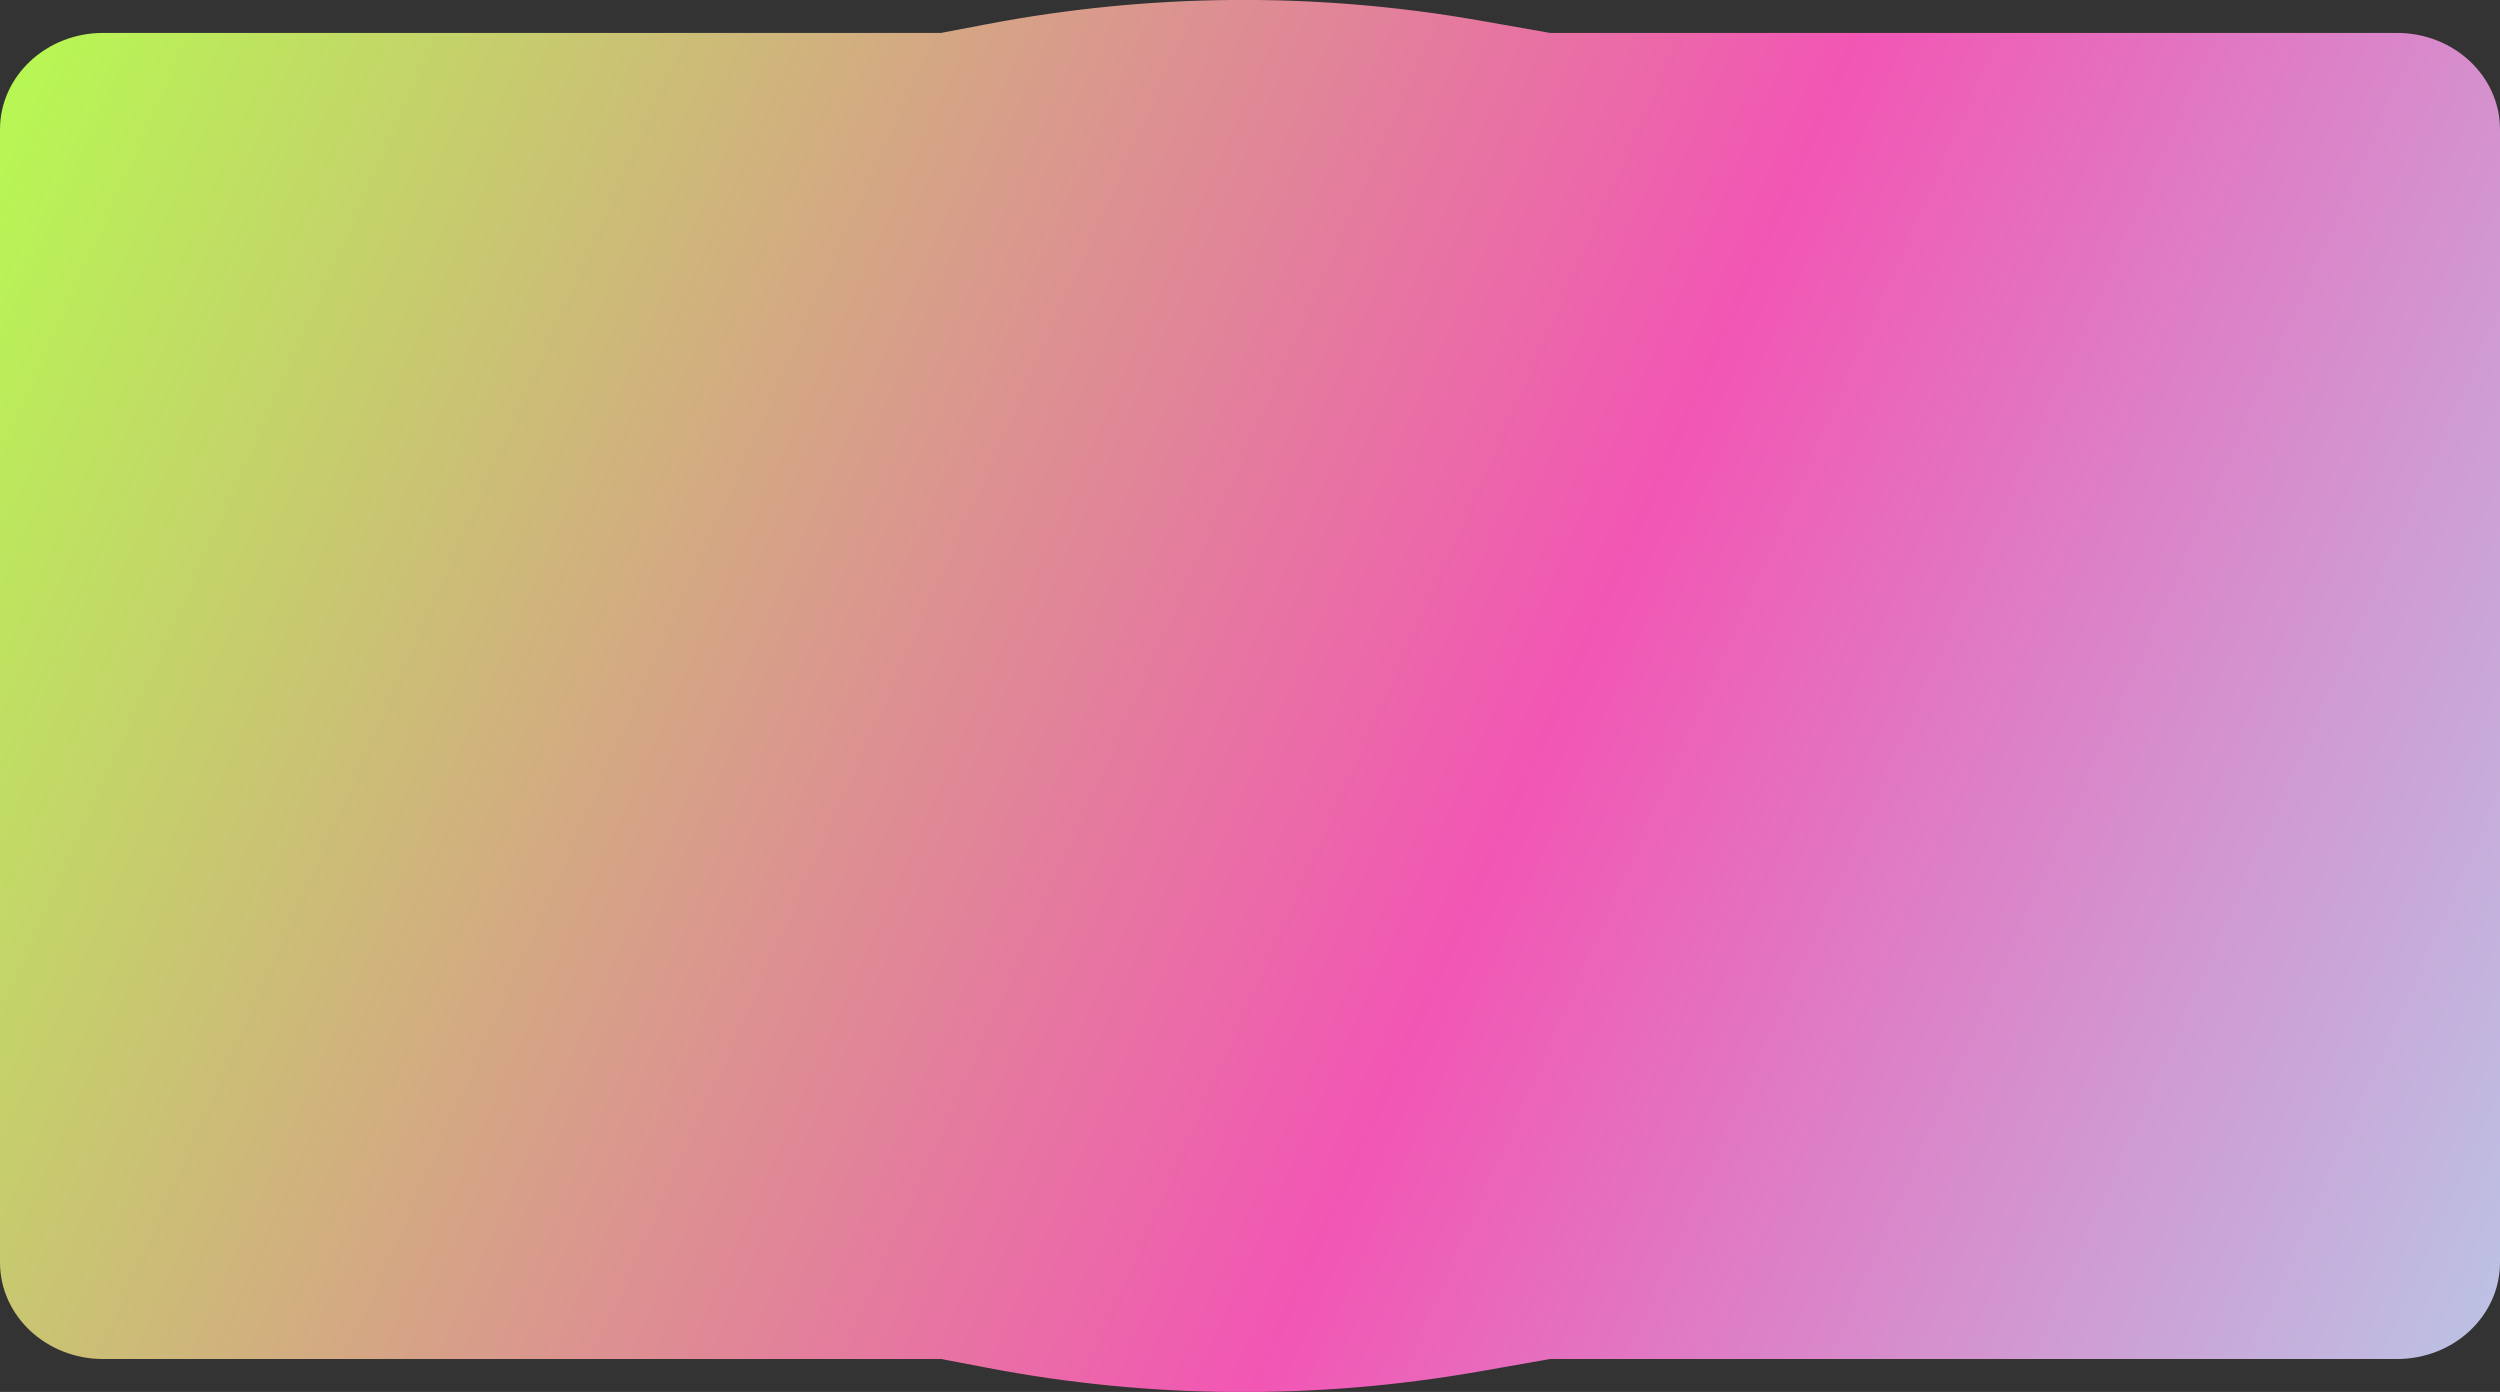
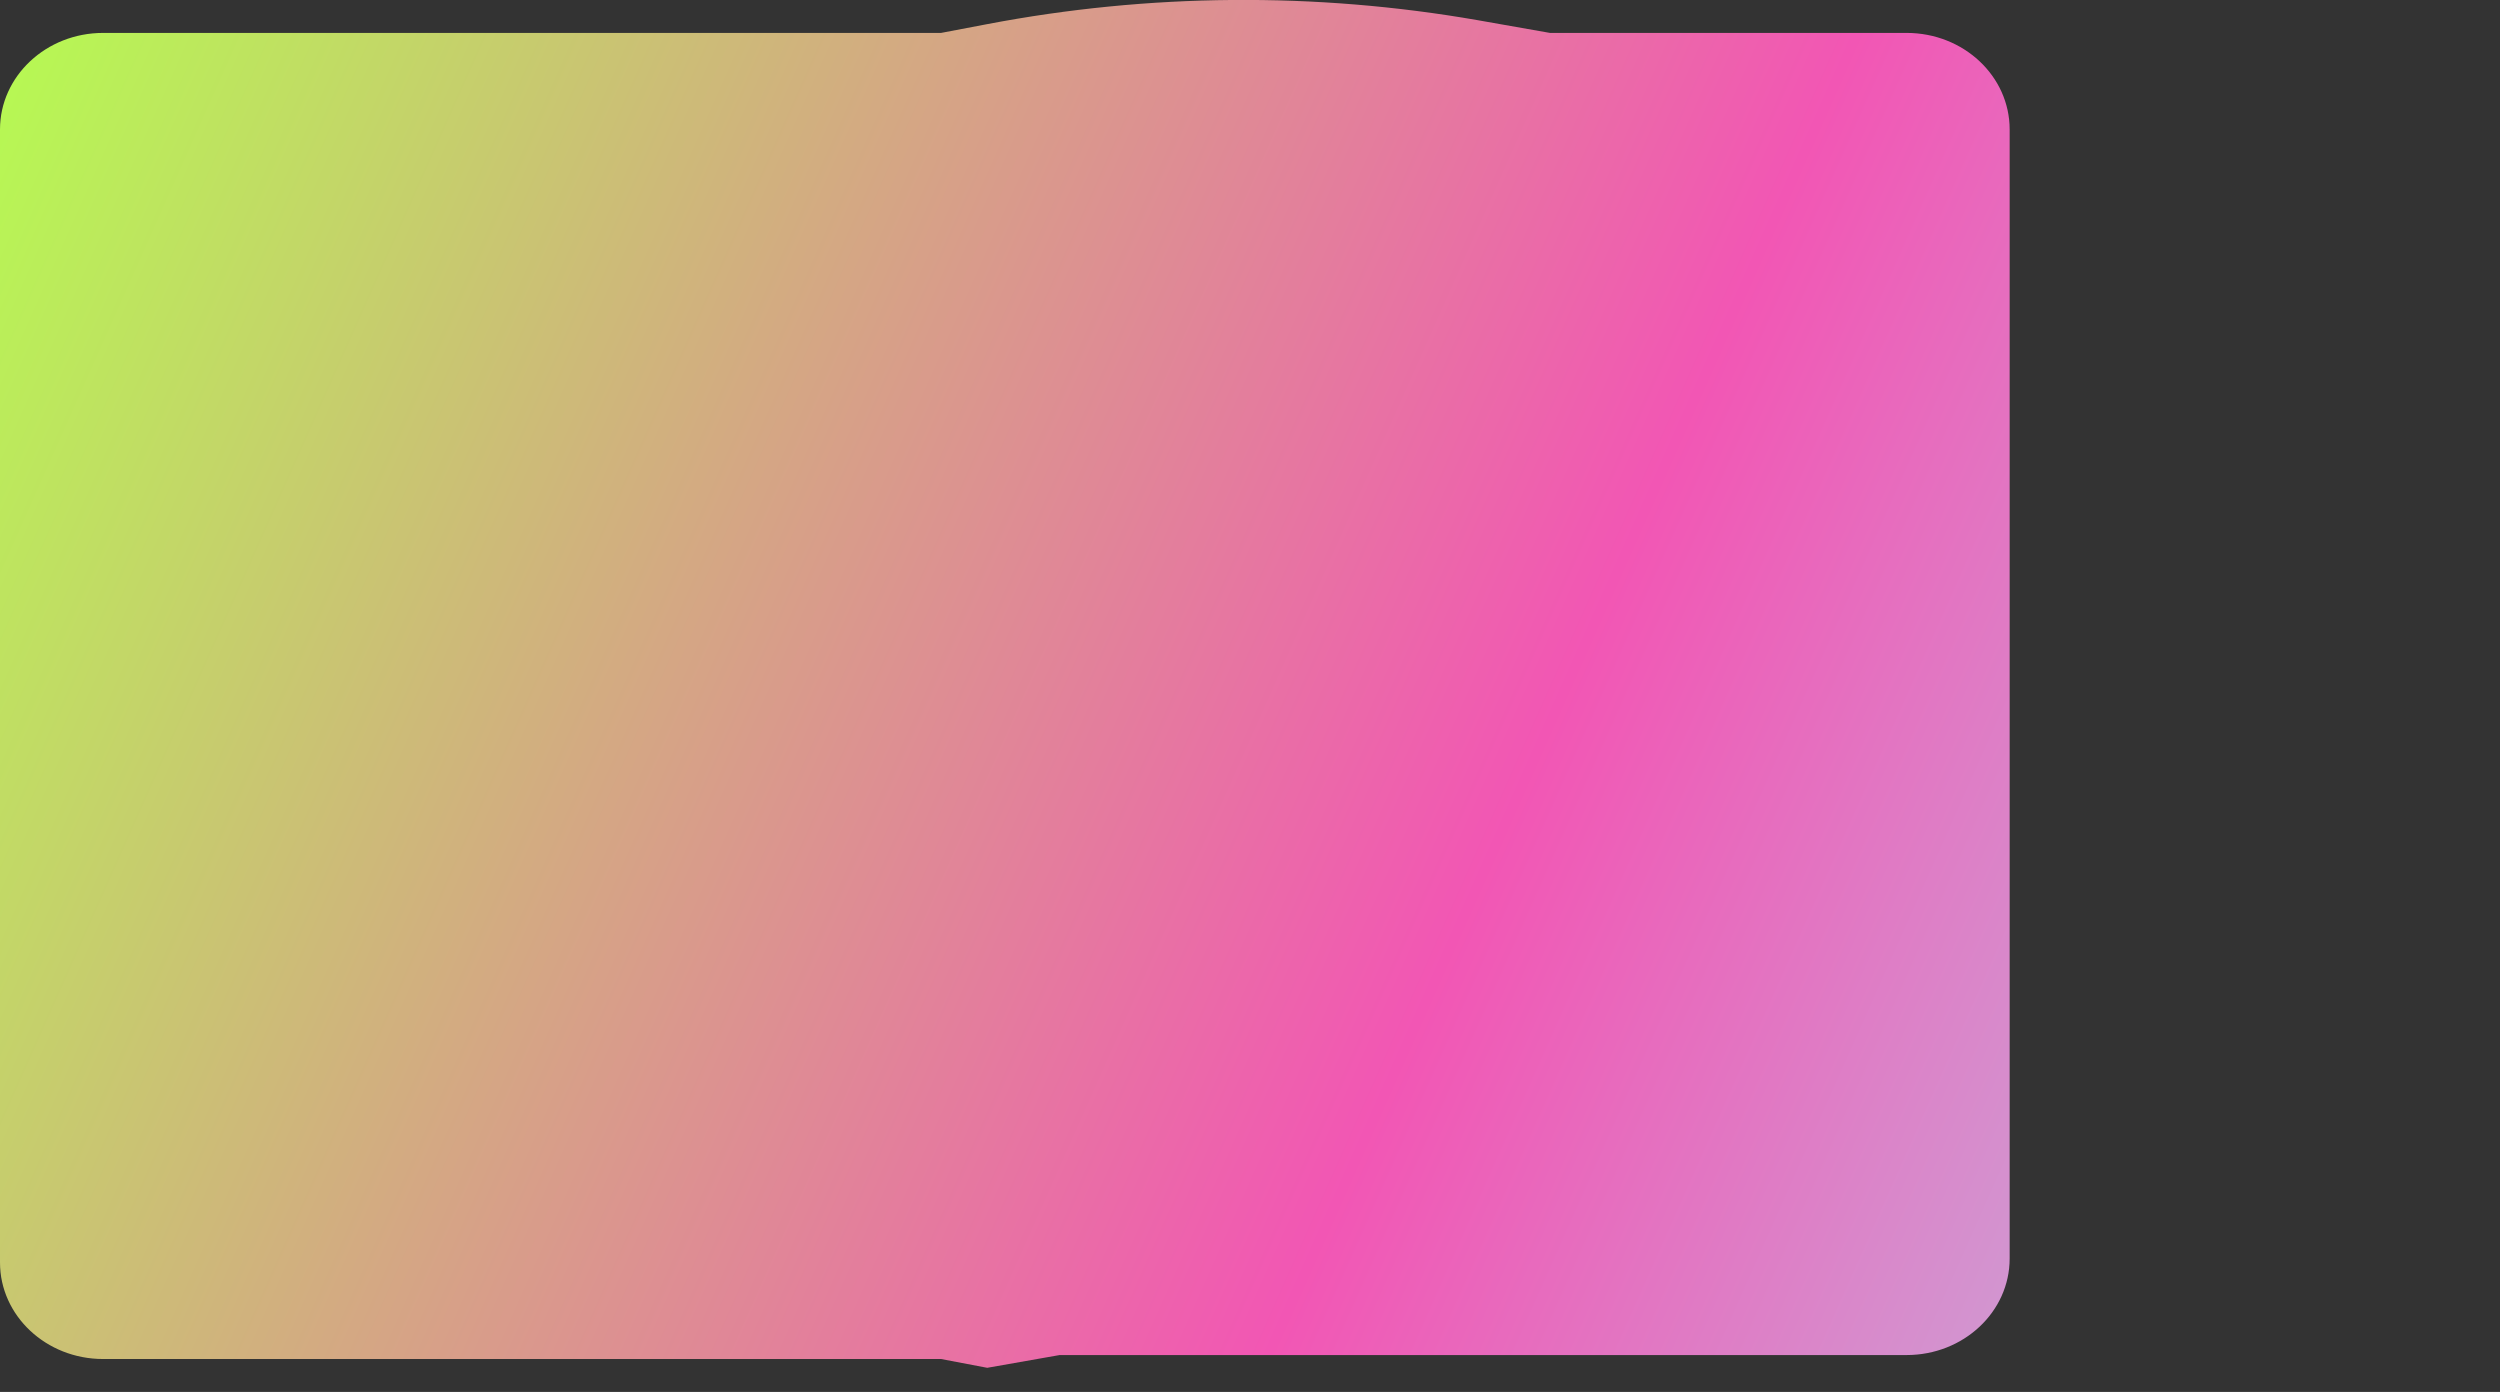
<svg xmlns="http://www.w3.org/2000/svg" id="_Слой_1" data-name="Слой 1" version="1.1" viewBox="0 0 1450.5 807.6">
  <rect x="0" y="0" width="1450.5" height="807.6" fill="#333333" stroke="none" />
  <defs>
    <style> .cls-1 { fill: url(#_Безымянный_градиент); stroke-width: 0px; } </style>
    <linearGradient id="_Безымянный_градиент" data-name="Безымянный градиент" x1="-48" y1="678.8" x2="1800.8" y2="-145" gradientTransform="translate(0 738) scale(1 -1)" gradientUnits="userSpaceOnUse">
      <stop offset="0" stop-color="#b4ff4f" />
      <stop offset=".5" stop-color="#f256b4" />
      <stop offset="1" stop-color="#9dffff" />
    </linearGradient>
  </defs>
-   <path class="cls-1" d="M1390.7,19.1h-491.4l-42-7.4c-94.1-16.4-190.7-15.6-284.5,2.3l-26.8,5.1H59.8C26.8,19.1,0,44.2,0,75.1v657.4c0,30.9,26.8,56,59.8,56h486.2l26.8,5.1c93.8,18,190.4,18.7,284.5,2.3l42-7.4h491.4c33,0,59.8-25,59.8-56V75.1c0-30.9-26.7-56-59.8-56Z" />
+   <path class="cls-1" d="M1390.7,19.1h-491.4l-42-7.4c-94.1-16.4-190.7-15.6-284.5,2.3l-26.8,5.1H59.8C26.8,19.1,0,44.2,0,75.1v657.4c0,30.9,26.8,56,59.8,56h486.2l26.8,5.1l42-7.4h491.4c33,0,59.8-25,59.8-56V75.1c0-30.9-26.7-56-59.8-56Z" />
</svg>